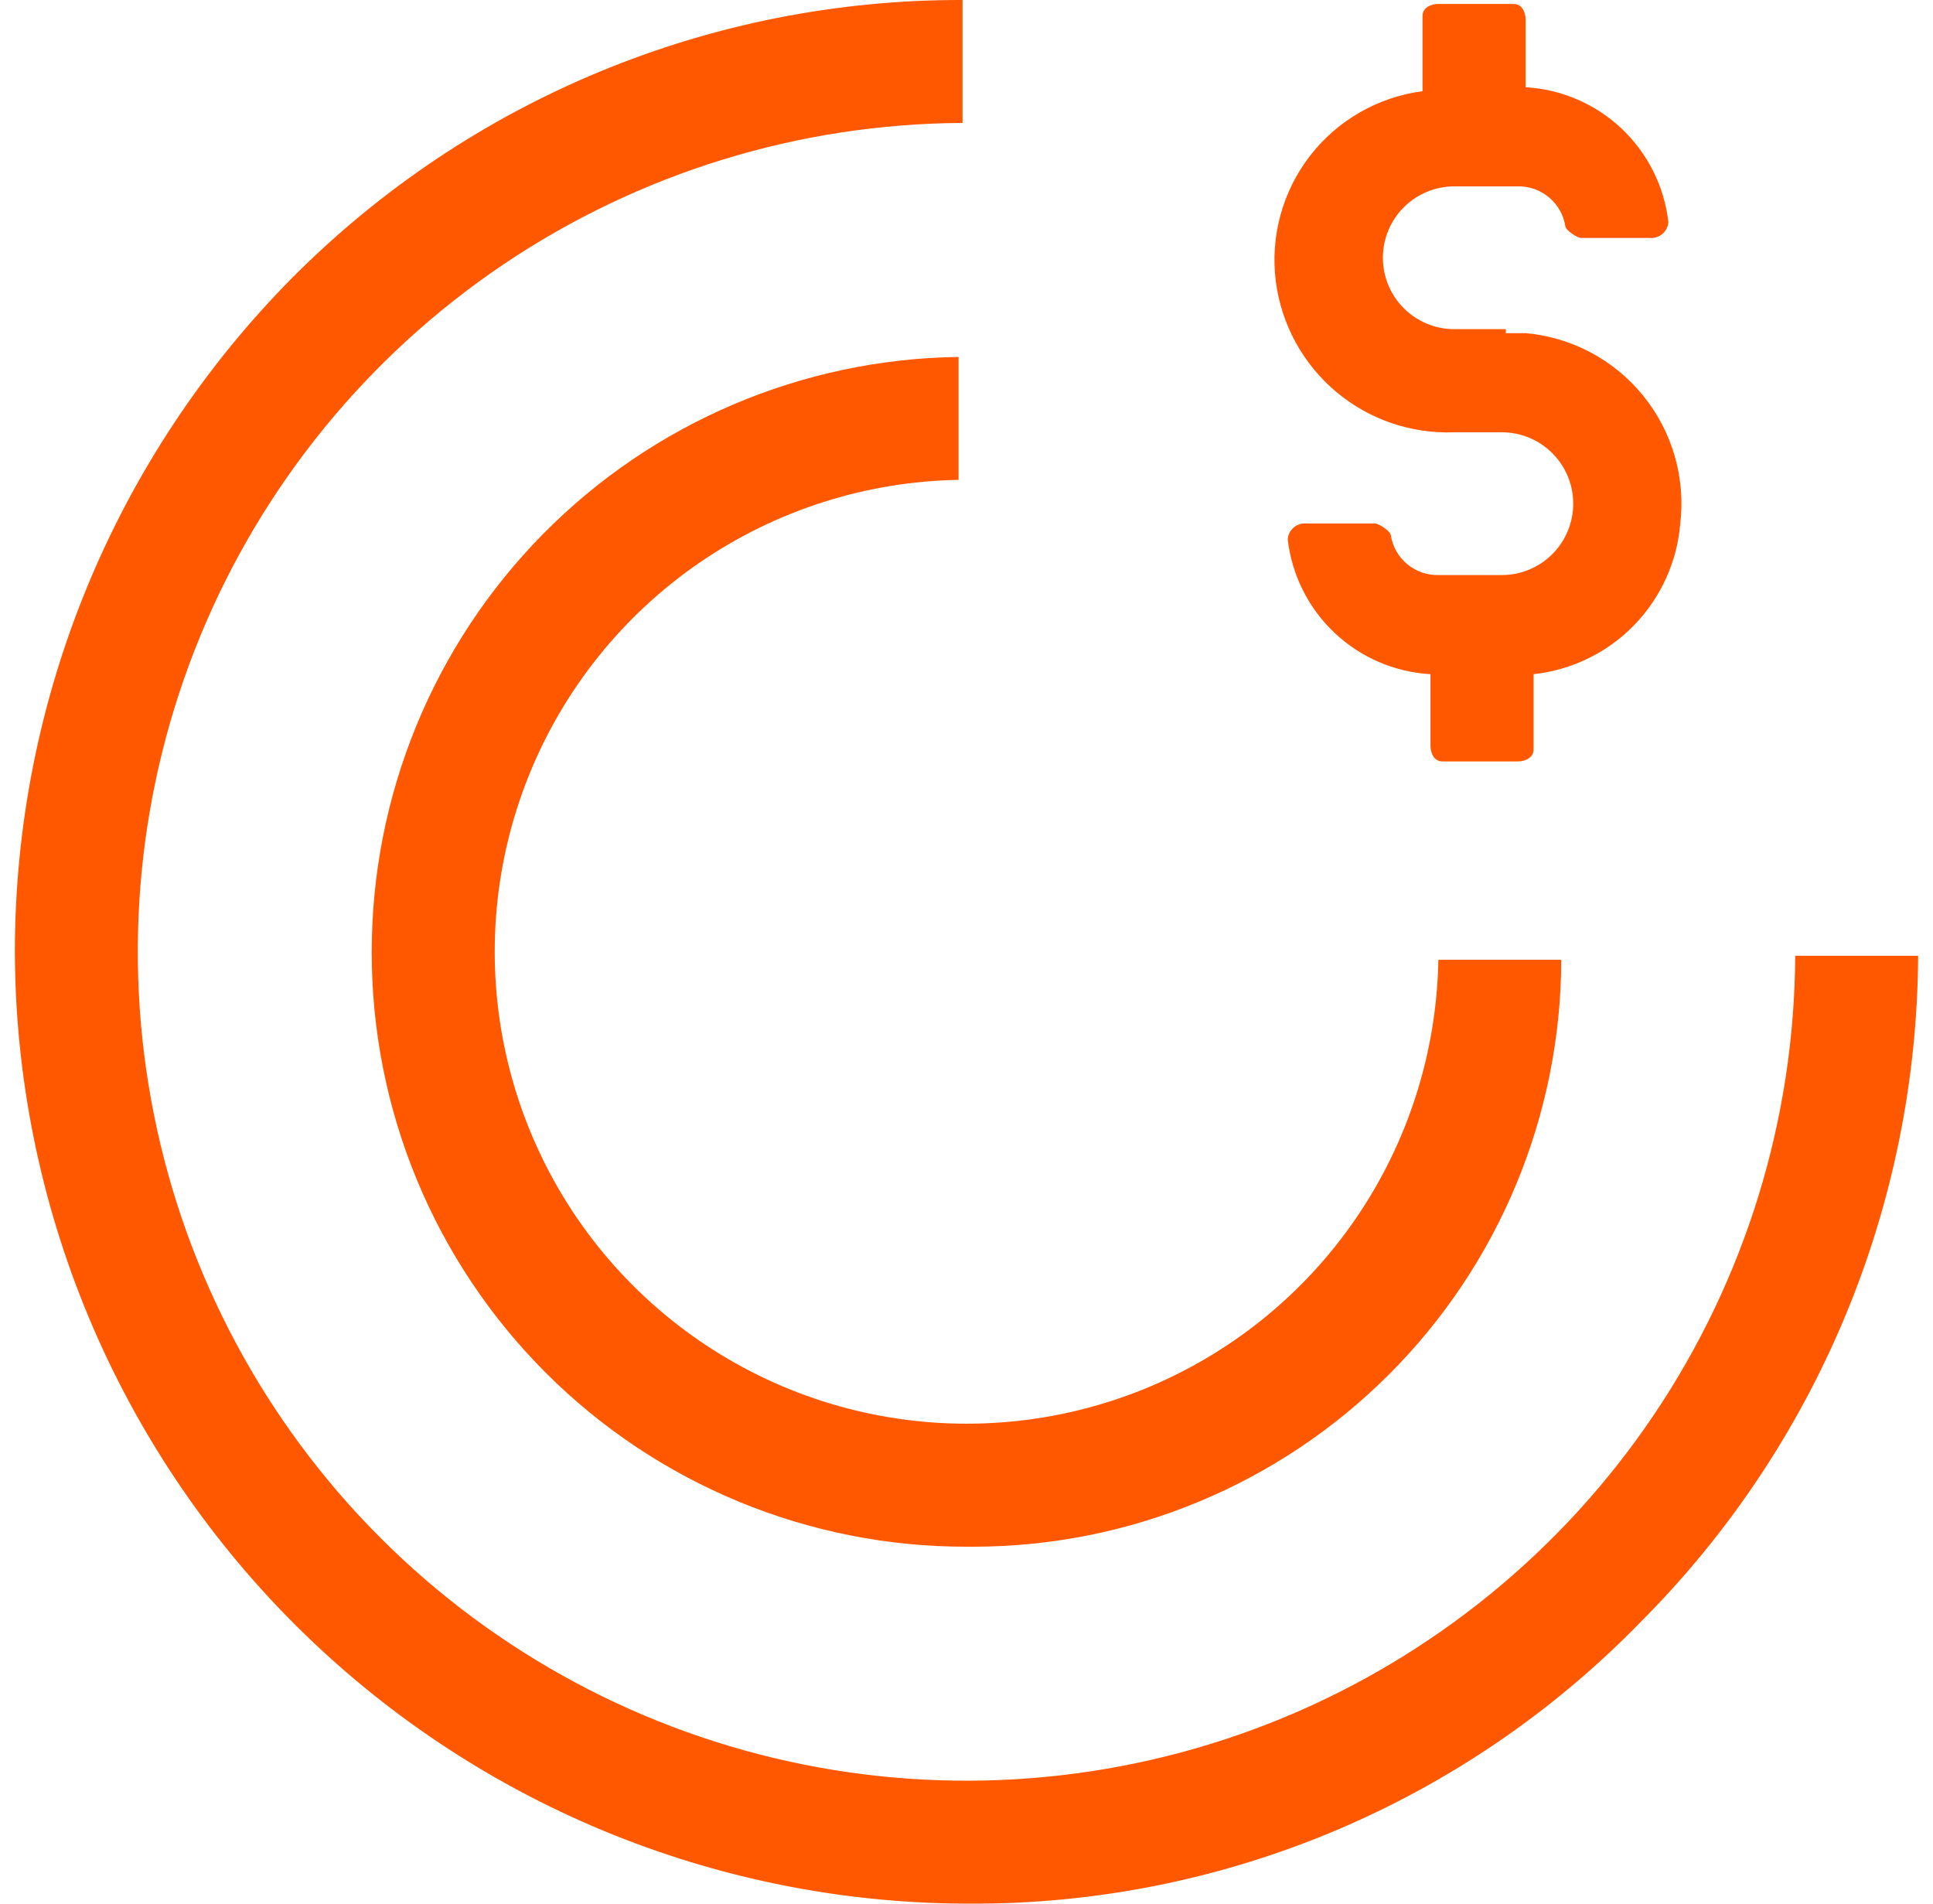
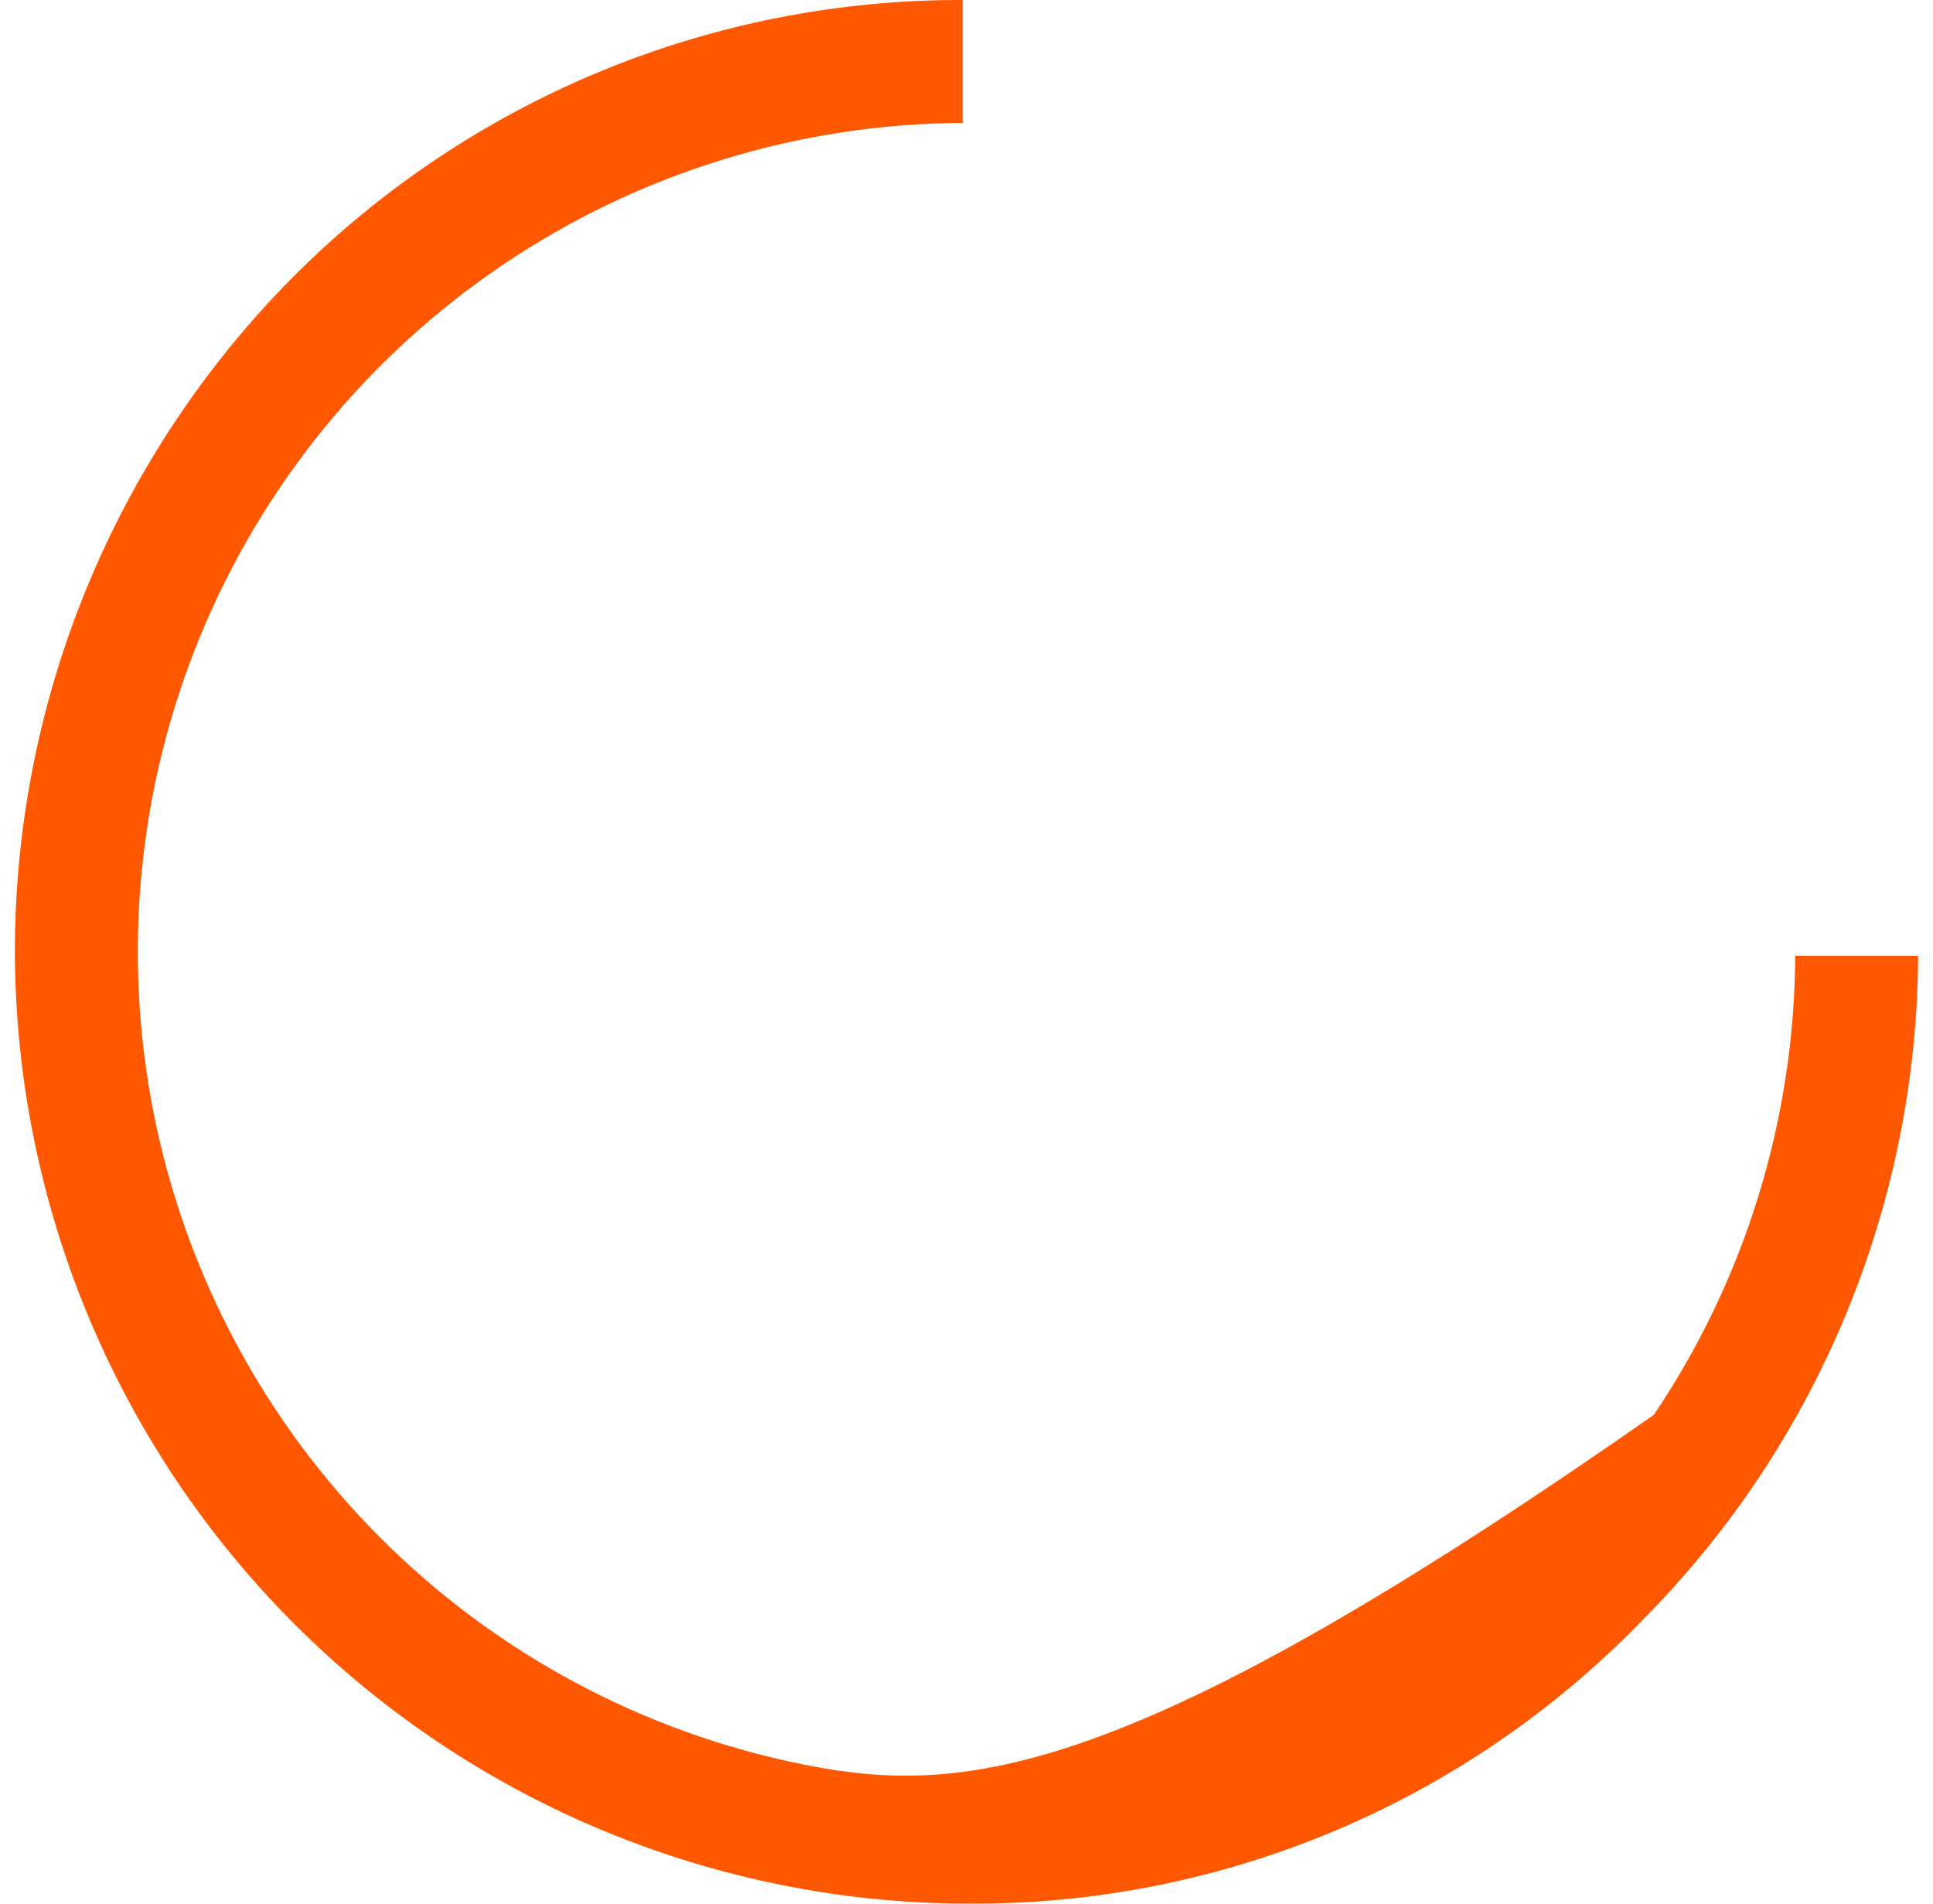
<svg xmlns="http://www.w3.org/2000/svg" width="65" height="64" viewBox="0 0 65 64" fill="none">
  <g clip-path="url(#clip0_930_1338)">
-     <path d="M0.5 32C0.525 40.479 3.904 48.604 9.9 54.6C15.896 60.596 24.021 63.975 32.5 64H32.633C36.833 64.017 40.992 63.187 44.864 61.561C48.735 59.934 52.239 57.544 55.167 54.533C61.106 48.587 64.459 40.538 64.5 32.133H60.367C60.34 37.633 58.687 43.003 55.615 47.565C52.543 52.127 48.189 55.678 43.103 57.771C38.016 59.863 32.424 60.404 27.031 59.325C21.638 58.245 16.685 55.594 12.796 51.705C8.906 47.815 6.255 42.862 5.176 37.469C4.096 32.076 4.637 26.484 6.729 21.397C8.822 16.311 12.373 11.957 16.935 8.885C21.497 5.813 26.867 4.16 32.367 4.133V0C28.18 -0.011 24.033 0.808 20.165 2.41C16.298 4.012 12.786 6.365 9.833 9.333C3.856 15.364 0.502 23.51 0.5 32H0.5Z" fill="#FF5800" />
-     <path d="M12.5 32C12.496 34.627 13.011 37.23 14.015 39.658C15.019 42.086 16.492 44.292 18.35 46.15C20.208 48.008 22.414 49.481 24.842 50.485C27.27 51.489 29.873 52.004 32.5 52H32.767C37.997 51.989 43.01 49.907 46.708 46.208C50.407 42.51 52.489 37.497 52.5 32.267H48.367C48.314 35.381 47.345 38.412 45.582 40.98C43.818 43.548 41.338 45.54 38.45 46.708C35.562 47.875 32.394 48.167 29.341 47.546C26.288 46.926 23.486 45.42 21.283 43.217C19.08 41.014 17.575 38.212 16.954 35.159C16.333 32.106 16.625 28.938 17.793 26.05C18.96 23.162 20.952 20.682 23.52 18.918C26.088 17.155 29.119 16.186 32.233 16.133V12C26.975 12.07 21.956 14.208 18.263 17.951C14.57 21.695 12.5 26.742 12.5 32Z" fill="#FF5800" />
-     <path d="M50.635 11.066H48.902C48.265 11.066 47.655 10.813 47.205 10.363C46.755 9.913 46.502 9.303 46.502 8.666C46.502 8.03 46.755 7.419 47.205 6.969C47.655 6.519 48.265 6.266 48.902 6.266H51.035C51.418 6.257 51.791 6.388 52.085 6.633C52.379 6.878 52.575 7.221 52.635 7.599C52.635 7.733 53.035 8 53.169 8H55.569C55.707 7.99 55.837 7.931 55.935 7.833C56.033 7.735 56.093 7.605 56.102 7.466C55.964 6.266 55.407 5.154 54.529 4.324C53.65 3.495 52.508 3.002 51.302 2.933V0.666C51.302 0.4 51.169 0.133 50.902 0.133H48.368C48.102 0.133 47.835 0.266 47.835 0.533V3.066C46.333 3.263 44.97 4.046 44.045 5.246C43.121 6.446 42.709 7.964 42.902 9.466C43.089 10.907 43.809 12.226 44.919 13.164C46.029 14.101 47.45 14.59 48.902 14.533H50.502C51.138 14.533 51.749 14.786 52.199 15.236C52.649 15.686 52.902 16.296 52.902 16.933C52.902 17.569 52.649 18.18 52.199 18.63C51.749 19.08 51.138 19.333 50.502 19.333H48.368C47.986 19.341 47.613 19.211 47.319 18.966C47.025 18.721 46.829 18.378 46.769 18C46.769 17.866 46.368 17.599 46.235 17.599H43.835C43.697 17.609 43.567 17.668 43.468 17.766C43.37 17.864 43.311 17.994 43.302 18.133C43.44 19.333 43.997 20.445 44.875 21.275C45.753 22.104 46.896 22.597 48.102 22.666V25.066C48.102 25.333 48.235 25.599 48.502 25.599H51.035C51.302 25.599 51.569 25.466 51.569 25.2V22.666C52.852 22.527 54.047 21.945 54.947 21.021C55.847 20.096 56.397 18.886 56.502 17.599C56.592 16.836 56.527 16.062 56.313 15.324C56.098 14.586 55.738 13.898 55.253 13.301C54.769 12.705 54.169 12.211 53.49 11.85C52.812 11.489 52.068 11.268 51.302 11.2H50.635V11.066Z" fill="#FF5800" />
+     <path d="M0.5 32C0.525 40.479 3.904 48.604 9.9 54.6C15.896 60.596 24.021 63.975 32.5 64H32.633C36.833 64.017 40.992 63.187 44.864 61.561C48.735 59.934 52.239 57.544 55.167 54.533C61.106 48.587 64.459 40.538 64.5 32.133H60.367C60.34 37.633 58.687 43.003 55.615 47.565C38.016 59.863 32.424 60.404 27.031 59.325C21.638 58.245 16.685 55.594 12.796 51.705C8.906 47.815 6.255 42.862 5.176 37.469C4.096 32.076 4.637 26.484 6.729 21.397C8.822 16.311 12.373 11.957 16.935 8.885C21.497 5.813 26.867 4.16 32.367 4.133V0C28.18 -0.011 24.033 0.808 20.165 2.41C16.298 4.012 12.786 6.365 9.833 9.333C3.856 15.364 0.502 23.51 0.5 32H0.5Z" fill="#FF5800" />
  </g>
  <defs>
    <clipPath id="clip0_930_1338">
      <rect width="64" height="64" fill="white" transform="translate(0.5)" />
    </clipPath>
  </defs>
</svg>